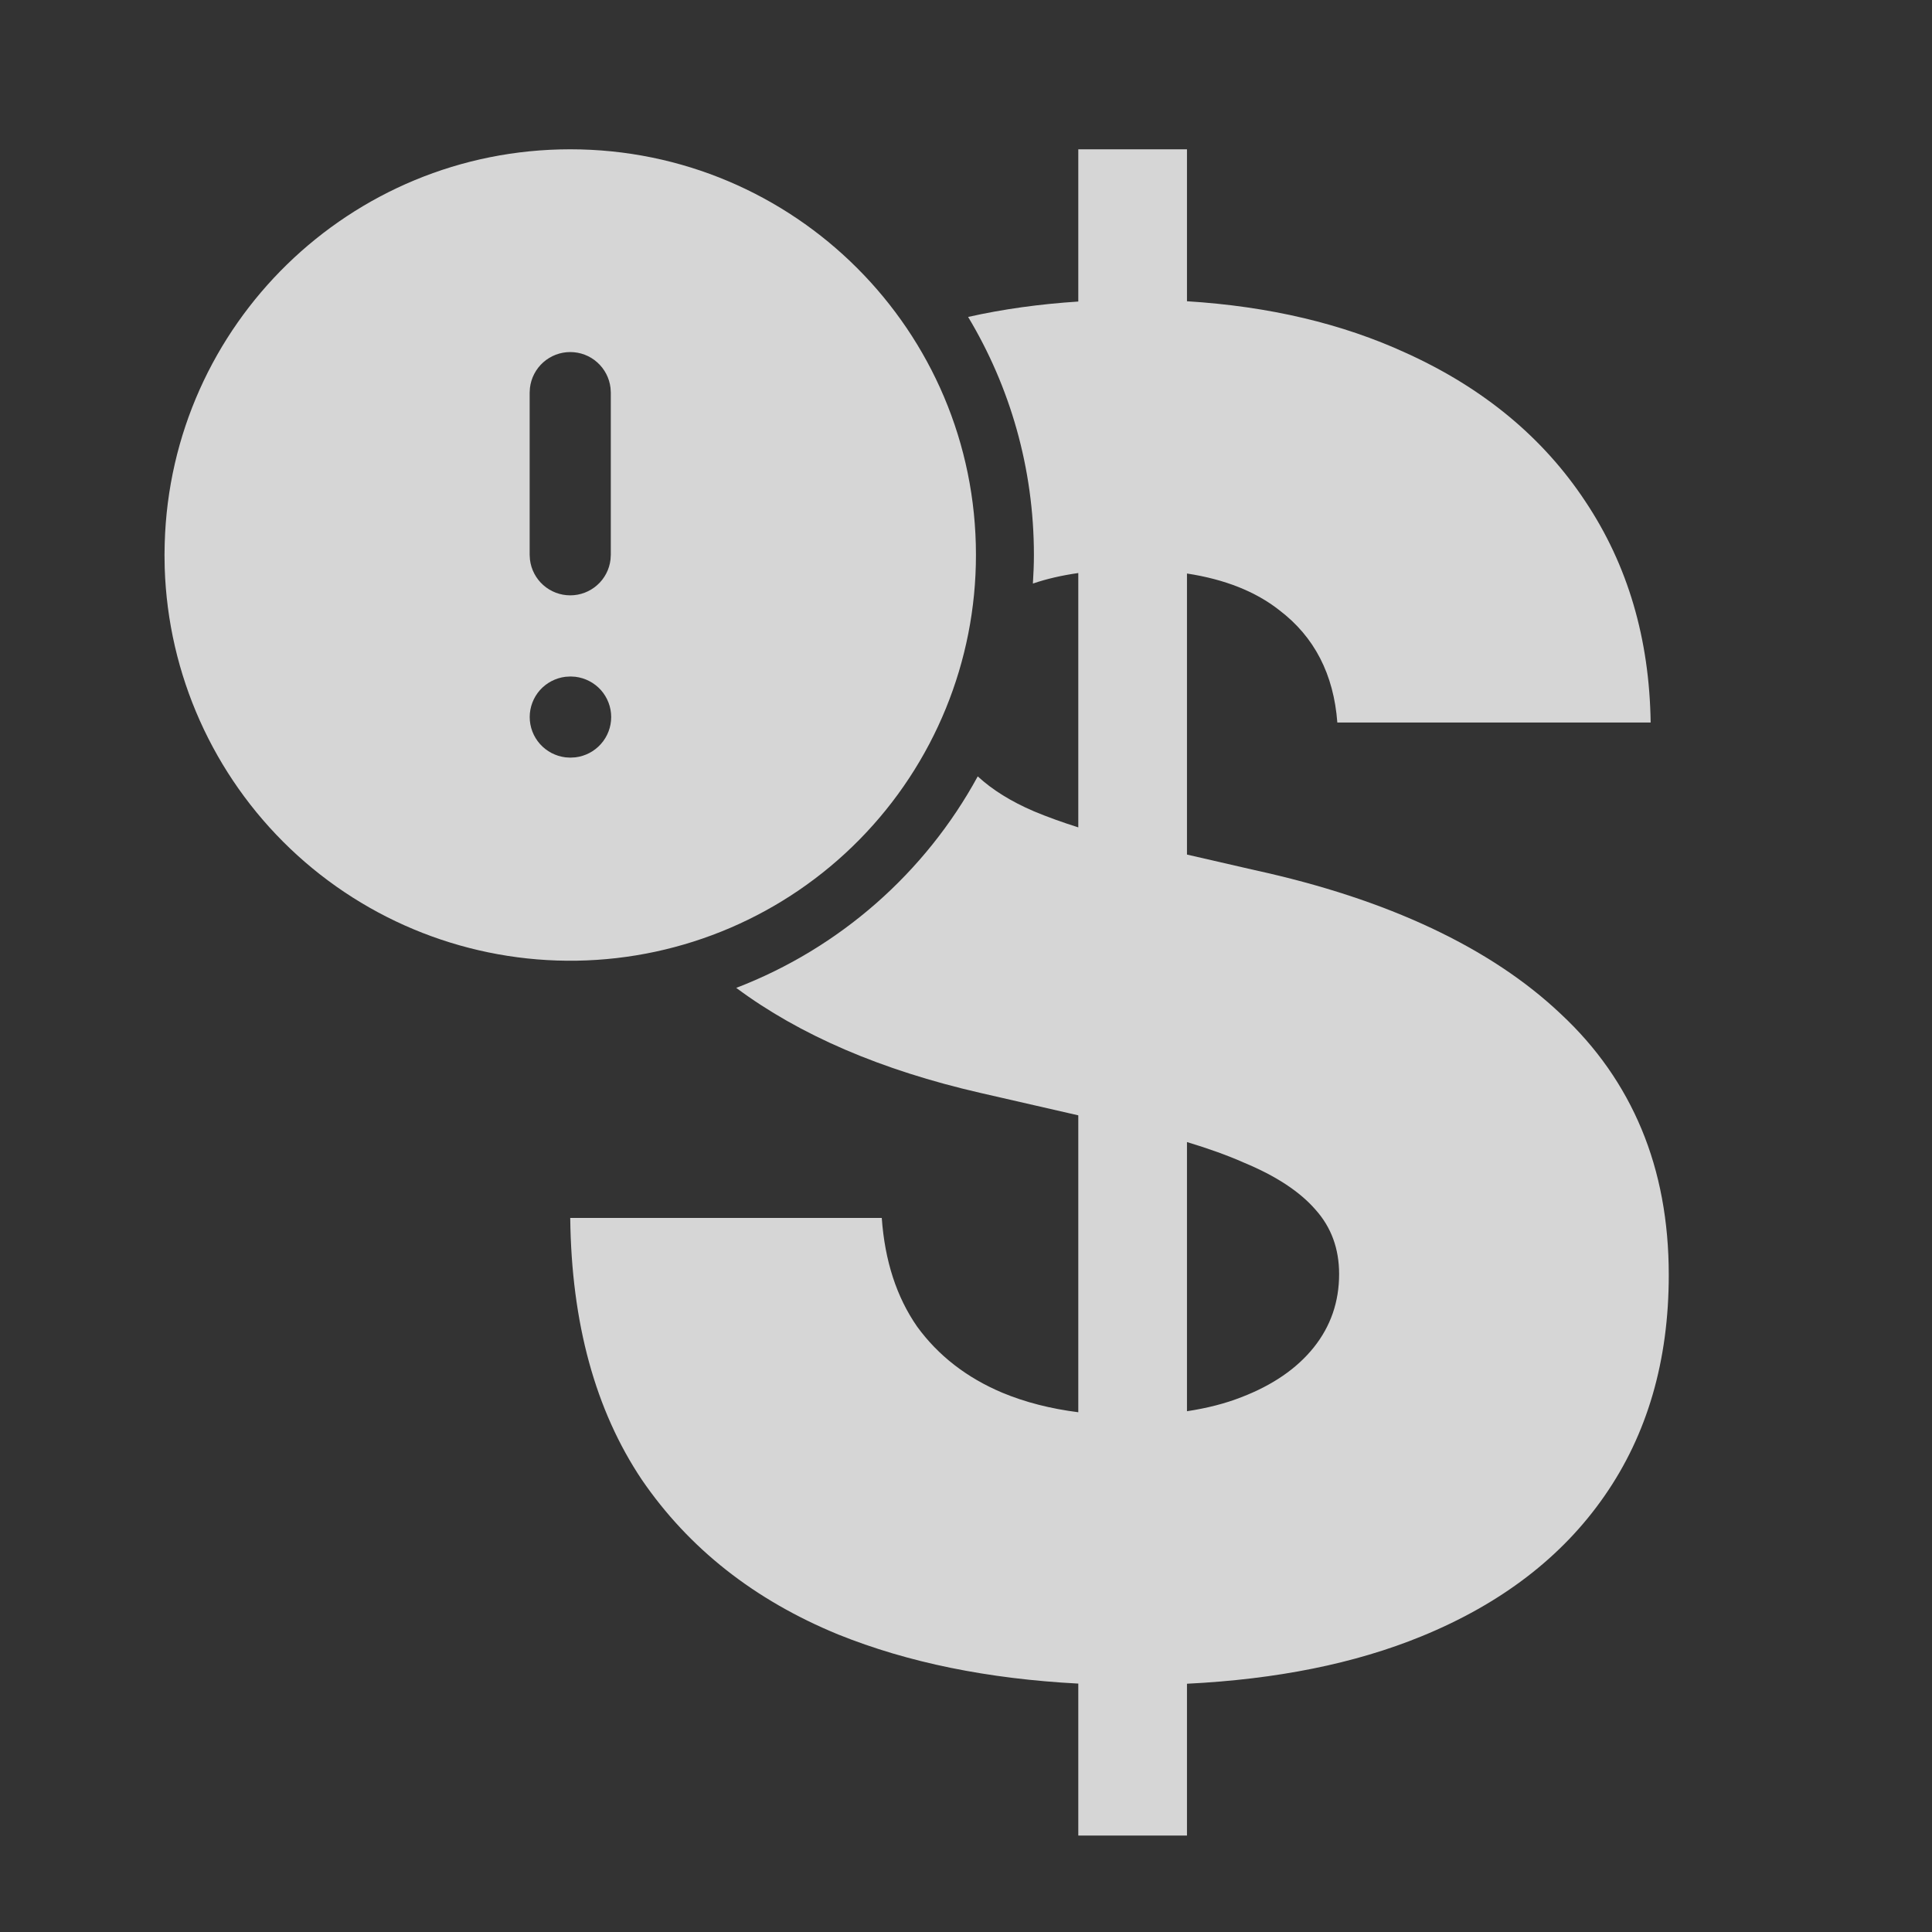
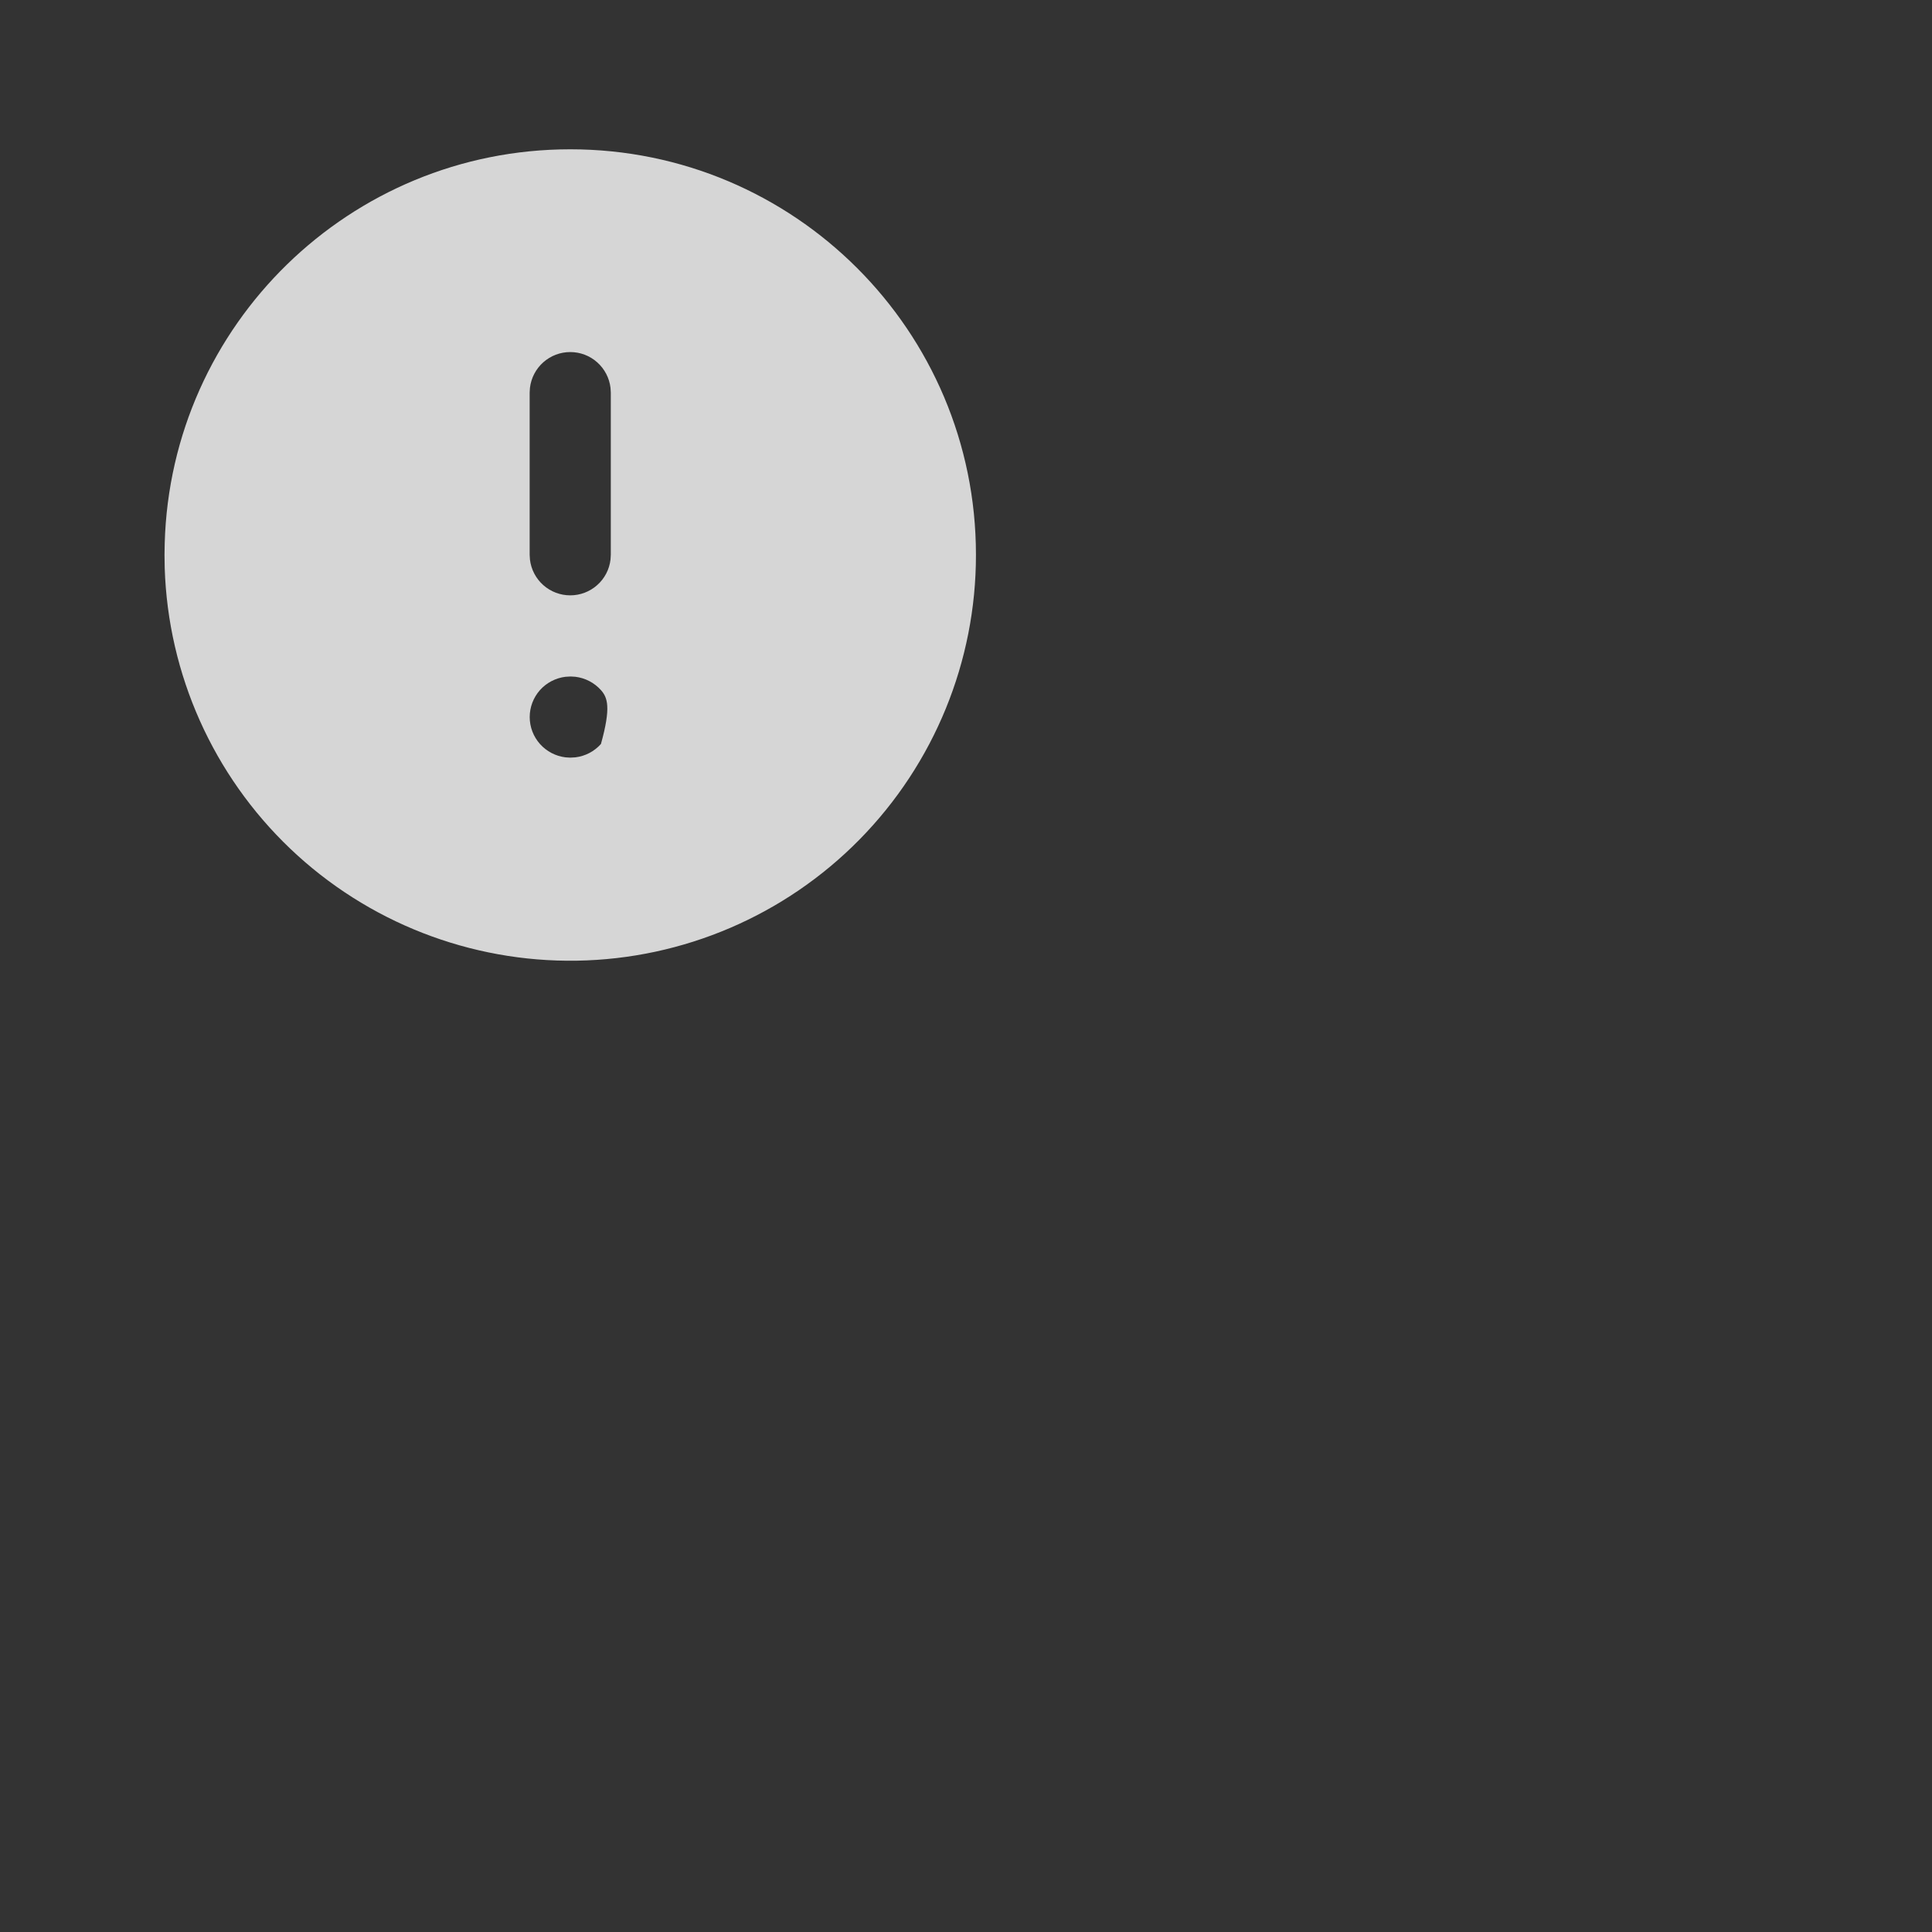
<svg xmlns="http://www.w3.org/2000/svg" width="40" height="40" viewBox="0 0 40 40" fill="none">
  <rect x="0" y="0" width="40" height="40" fill="#333333" stroke="none" />
-   <path fill-rule="evenodd" clip-rule="evenodd" d="M24.575 6.237C26.279 6.343 27.792 6.701 29.113 7.309C30.712 8.034 31.95 9.059 32.825 10.384C33.7 11.697 34.15 13.222 34.175 14.959H27.688C27.613 13.959 27.212 13.184 26.488 12.634C25.994 12.245 25.356 11.994 24.575 11.874V17.693L25.981 18.016C27.356 18.316 28.575 18.716 29.637 19.216C30.7 19.716 31.594 20.309 32.319 20.997C33.056 21.684 33.612 22.478 33.987 23.378C34.362 24.278 34.55 25.284 34.55 26.397C34.55 28.172 34.106 29.697 33.219 30.972C32.344 32.234 31.081 33.203 29.431 33.878C28.049 34.444 26.43 34.768 24.575 34.86V38.003H22.325V34.857C20.46 34.759 18.804 34.424 17.356 33.841C15.619 33.128 14.262 32.059 13.287 30.634C12.325 29.197 11.831 27.391 11.806 25.216H18.256C18.319 26.103 18.562 26.853 18.988 27.466C19.425 28.066 20.012 28.522 20.75 28.834C21.225 29.032 21.75 29.166 22.325 29.239V23.092L20.3 22.628C18.242 22.156 16.557 21.43 15.243 20.453C17.384 19.631 19.157 18.068 20.243 16.074C20.544 16.352 20.932 16.594 21.406 16.797C21.69 16.916 21.997 17.026 22.325 17.13V11.864C21.981 11.913 21.668 11.985 21.385 12.082C21.397 11.887 21.406 11.689 21.406 11.491C21.406 9.688 20.909 8.003 20.044 6.562C20.768 6.399 21.529 6.295 22.325 6.243V3.091H24.575V6.237ZM24.575 29.218C24.988 29.155 25.363 29.06 25.7 28.928C26.35 28.678 26.85 28.334 27.2 27.897C27.55 27.459 27.725 26.953 27.725 26.378C27.725 25.853 27.562 25.409 27.238 25.047C26.913 24.672 26.419 24.347 25.756 24.072C25.415 23.921 25.02 23.779 24.575 23.645V29.218Z" fill="white" fill-opacity="0.8" />
-   <path d="M11.806 3.091C16.446 3.091 20.206 6.85 20.206 11.487C20.208 13.692 19.342 15.809 17.796 17.381C16.25 18.953 14.148 19.854 11.942 19.89C9.737 19.925 7.607 19.093 6.01 17.572C4.414 16.05 3.48 13.963 3.41 11.759L3.406 11.487L3.41 11.252C3.534 6.724 7.245 3.091 11.806 3.091ZM11.815 14.006L11.708 14.012C11.504 14.037 11.316 14.135 11.179 14.288C11.043 14.442 10.967 14.64 10.967 14.846C10.967 15.052 11.043 15.25 11.179 15.403C11.316 15.557 11.504 15.655 11.708 15.68L11.806 15.686L11.913 15.68C12.117 15.655 12.305 15.557 12.442 15.403C12.578 15.25 12.654 15.052 12.654 14.846C12.654 14.64 12.578 14.442 12.442 14.288C12.305 14.135 12.117 14.037 11.913 14.012L11.815 14.006ZM11.806 7.289C11.601 7.289 11.402 7.364 11.248 7.501C11.094 7.638 10.996 7.826 10.972 8.03L10.966 8.129V11.487L10.972 11.585C10.996 11.79 11.095 11.978 11.248 12.114C11.402 12.251 11.601 12.326 11.806 12.326C12.012 12.326 12.21 12.251 12.364 12.114C12.518 11.978 12.616 11.79 12.64 11.585L12.646 11.487V8.129L12.64 8.03C12.616 7.826 12.518 7.638 12.364 7.501C12.211 7.364 12.012 7.289 11.806 7.289Z" fill="white" fill-opacity="0.8" />
+   <path d="M11.806 3.091C16.446 3.091 20.206 6.85 20.206 11.487C20.208 13.692 19.342 15.809 17.796 17.381C16.25 18.953 14.148 19.854 11.942 19.89C9.737 19.925 7.607 19.093 6.01 17.572C4.414 16.05 3.48 13.963 3.41 11.759L3.406 11.487L3.41 11.252C3.534 6.724 7.245 3.091 11.806 3.091ZM11.815 14.006L11.708 14.012C11.504 14.037 11.316 14.135 11.179 14.288C11.043 14.442 10.967 14.64 10.967 14.846C10.967 15.052 11.043 15.25 11.179 15.403C11.316 15.557 11.504 15.655 11.708 15.68L11.806 15.686L11.913 15.68C12.117 15.655 12.305 15.557 12.442 15.403C12.654 14.64 12.578 14.442 12.442 14.288C12.305 14.135 12.117 14.037 11.913 14.012L11.815 14.006ZM11.806 7.289C11.601 7.289 11.402 7.364 11.248 7.501C11.094 7.638 10.996 7.826 10.972 8.03L10.966 8.129V11.487L10.972 11.585C10.996 11.79 11.095 11.978 11.248 12.114C11.402 12.251 11.601 12.326 11.806 12.326C12.012 12.326 12.21 12.251 12.364 12.114C12.518 11.978 12.616 11.79 12.64 11.585L12.646 11.487V8.129L12.64 8.03C12.616 7.826 12.518 7.638 12.364 7.501C12.211 7.364 12.012 7.289 11.806 7.289Z" fill="white" fill-opacity="0.8" />
</svg>